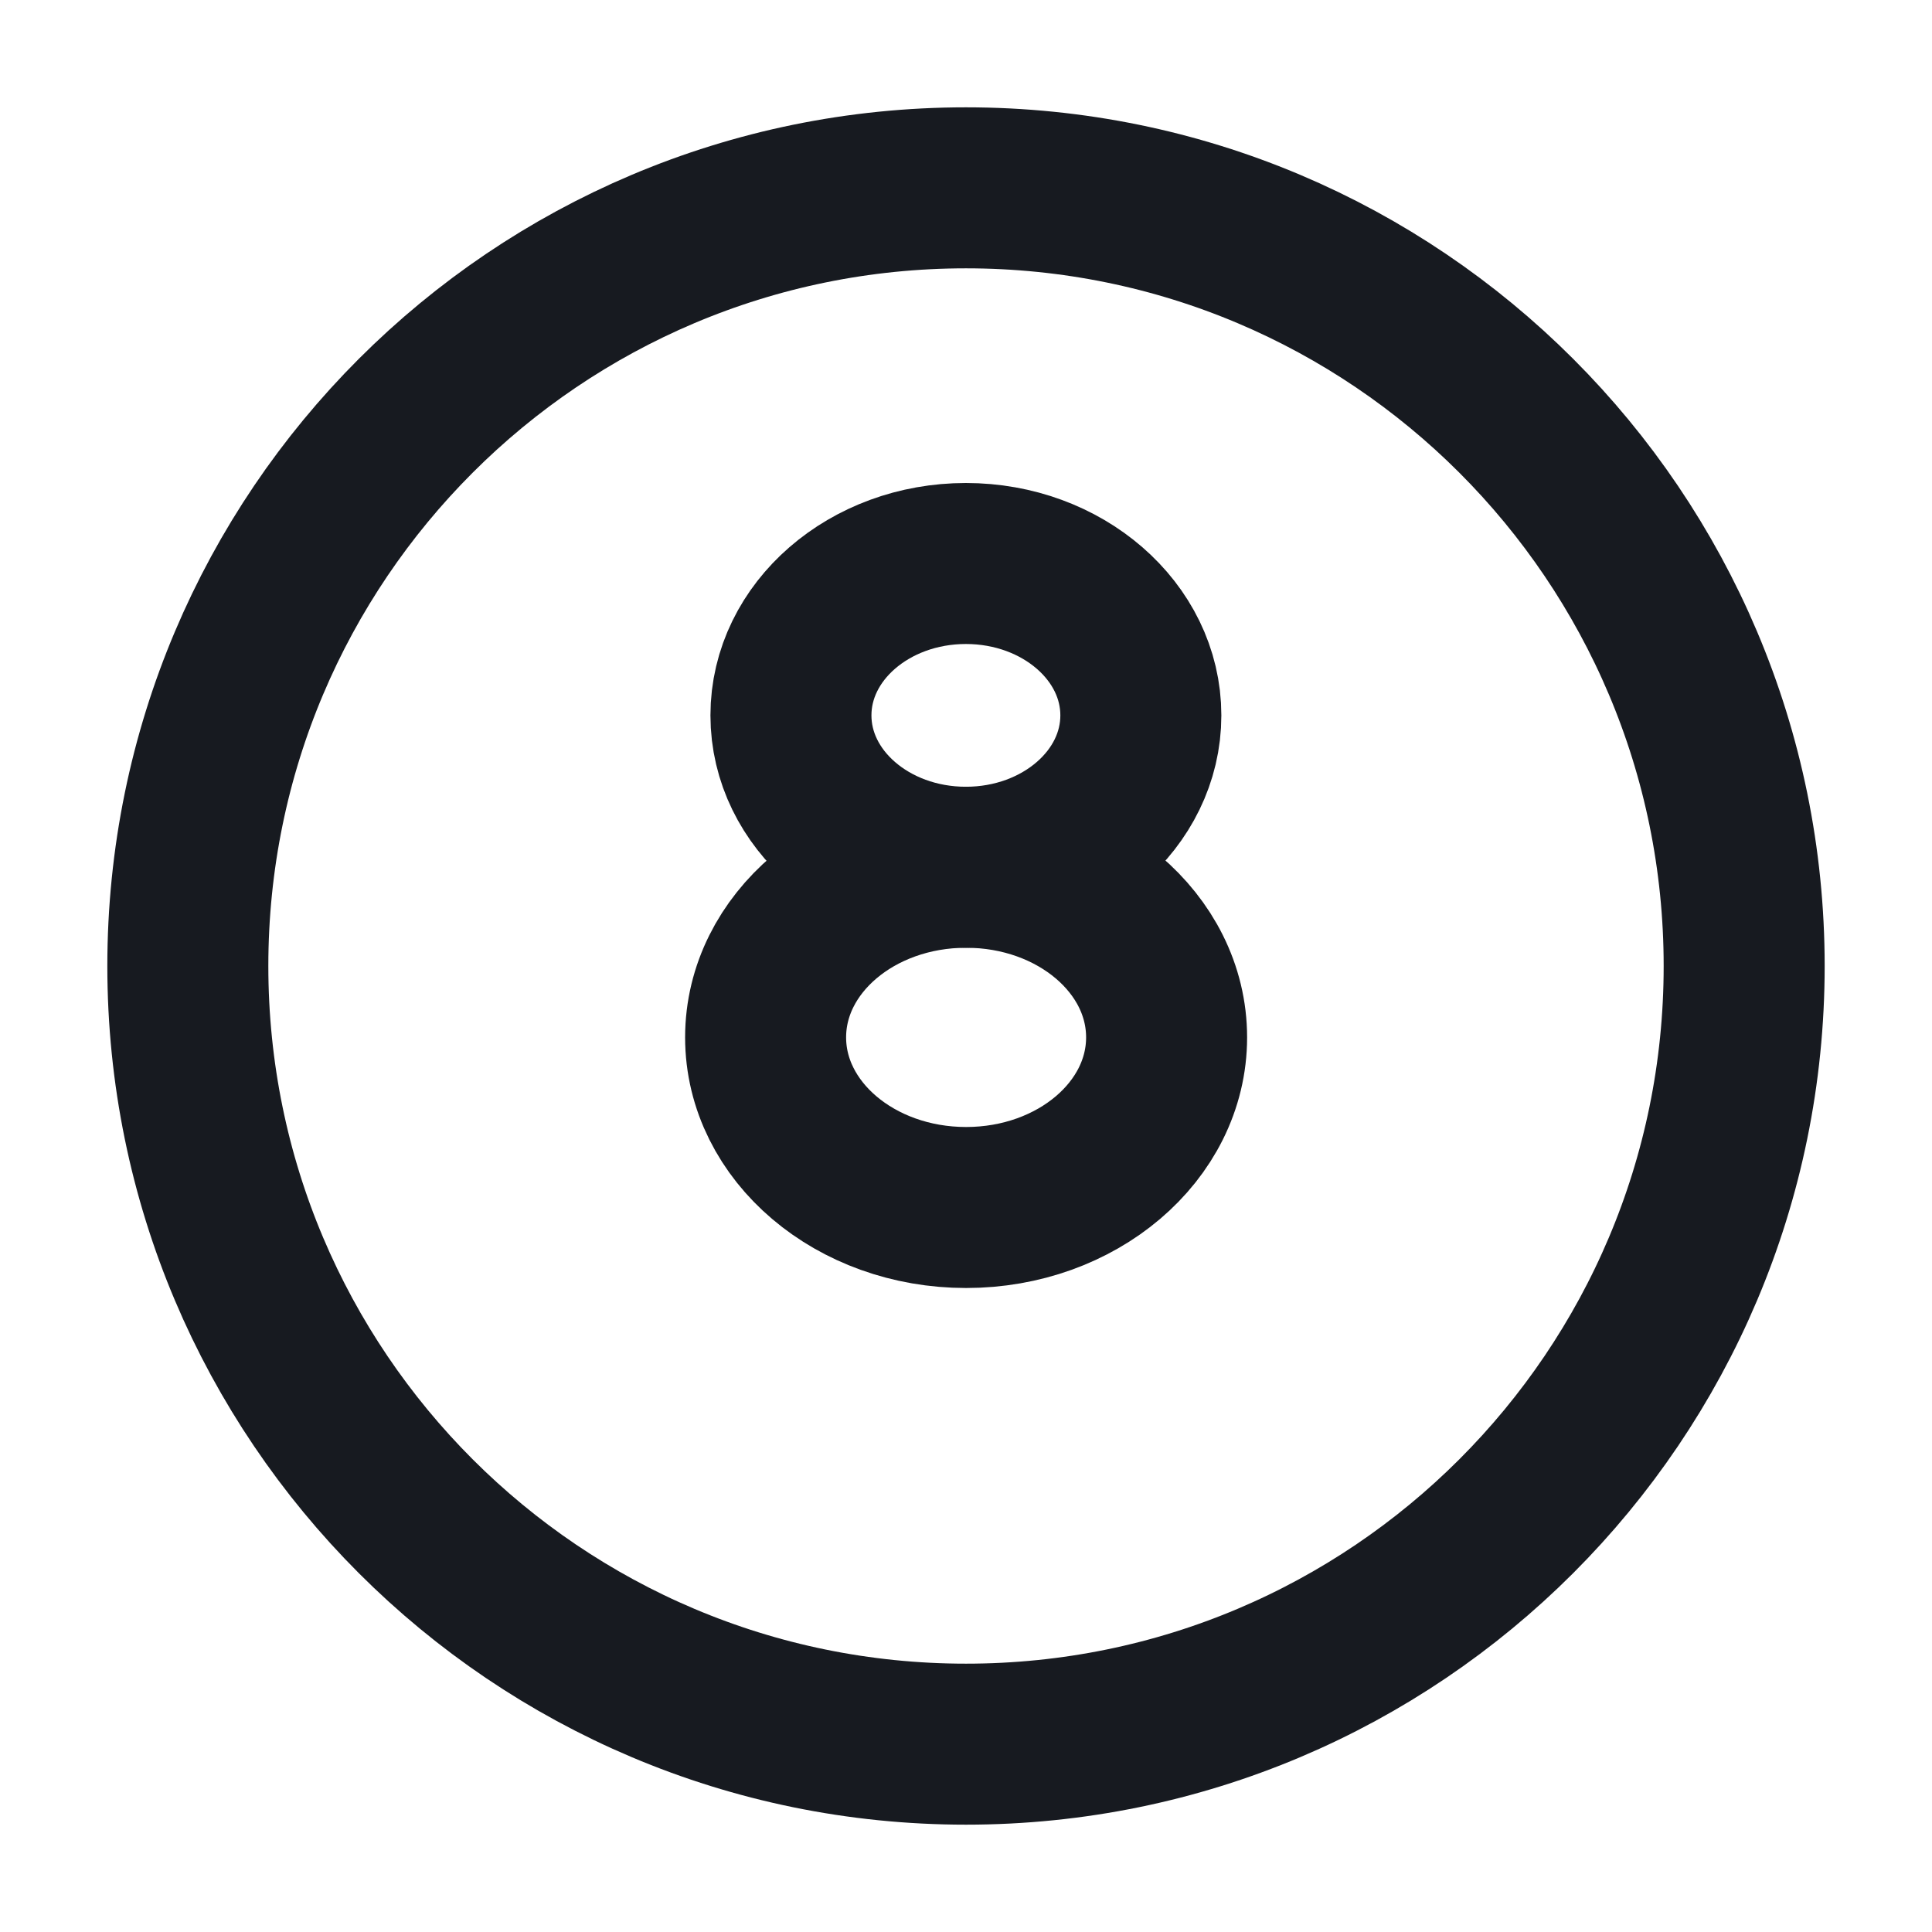
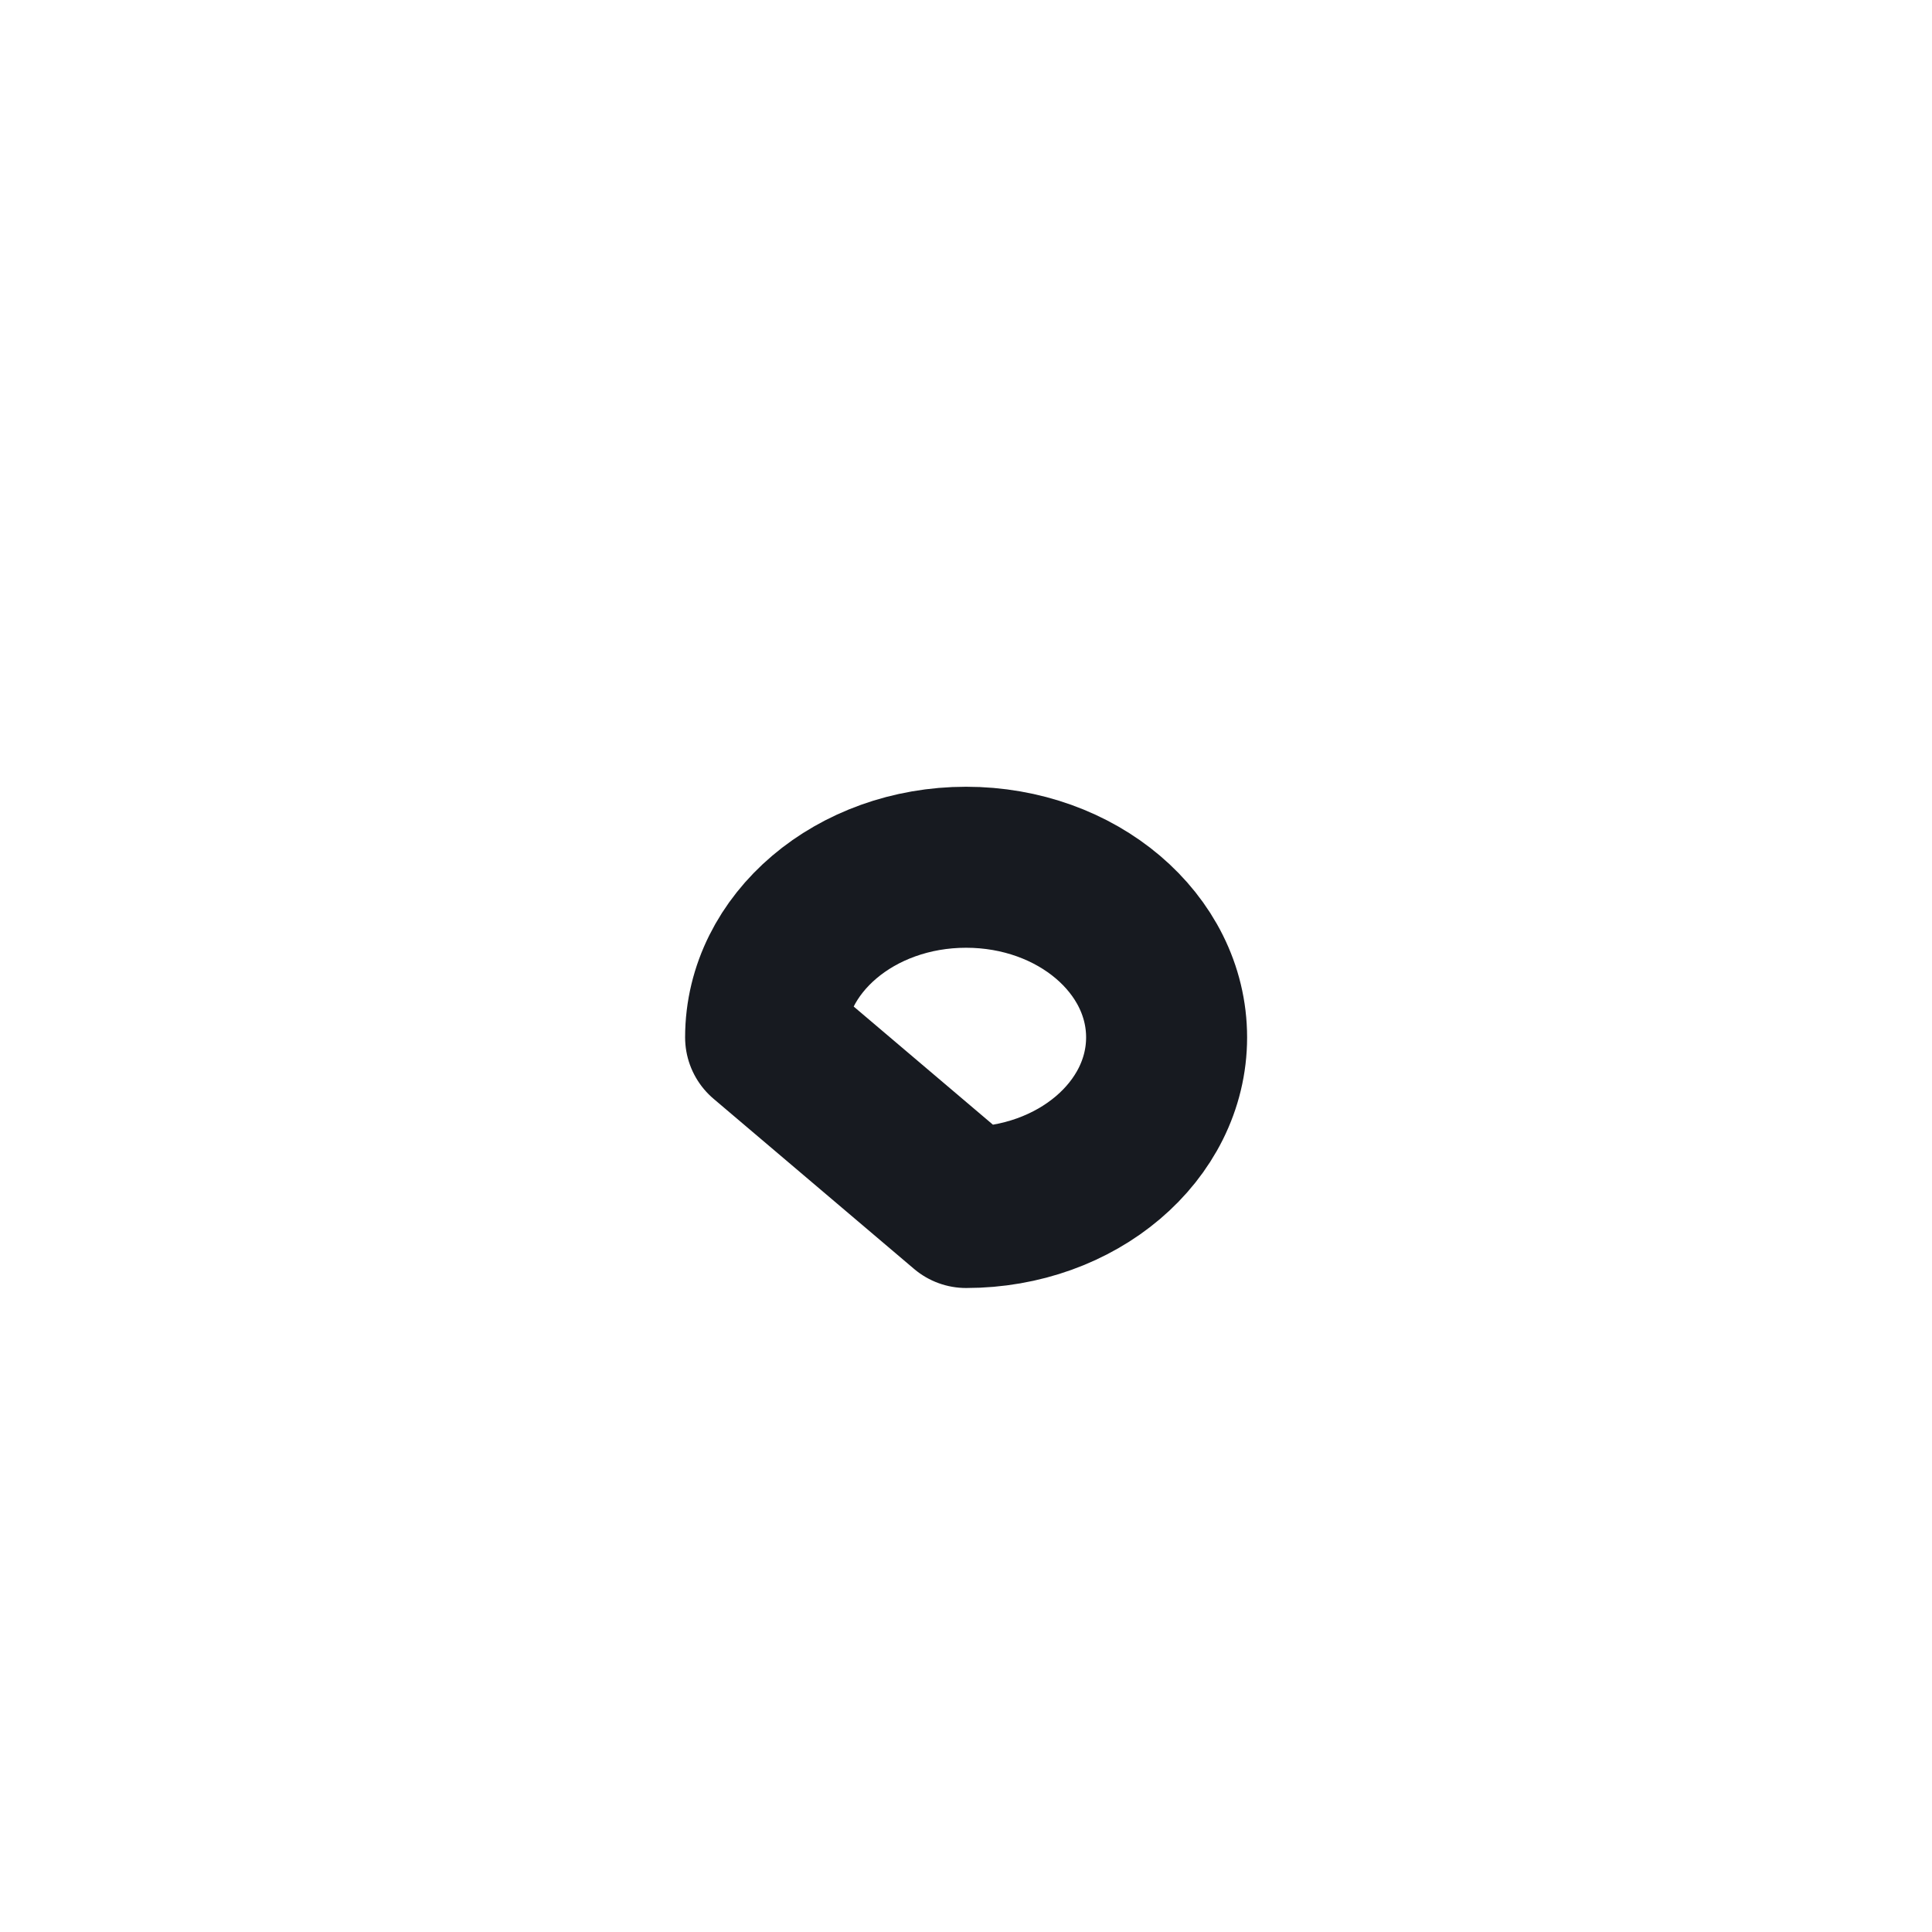
<svg xmlns="http://www.w3.org/2000/svg" width="18" height="18" viewBox="0 0 18 18" fill="none">
-   <path d="M9 16.25C13.004 16.25 16.25 13.004 16.25 9C16.25 4.996 13.004 1.75 9 1.75C4.996 1.75 1.75 4.996 1.75 9C1.75 13.004 4.996 16.25 9 16.25Z" stroke="#171A20" stroke-width="1.5" stroke-linecap="round" stroke-linejoin="round" />
-   <path d="M8.999 8.08C9.899 8.08 10.629 7.446 10.629 6.665C10.629 5.884 9.899 5.25 8.999 5.25C8.099 5.25 7.369 5.884 7.369 6.665C7.369 7.446 8.099 8.08 8.999 8.08Z" stroke="#171A20" stroke-width="1.5" stroke-linecap="round" stroke-linejoin="round" />
-   <path d="M9.001 11.25C10.033 11.25 10.869 10.54 10.869 9.665C10.869 8.79 10.033 8.08 9.001 8.08C7.969 8.08 7.133 8.79 7.133 9.665C7.133 10.54 7.969 11.25 9.001 11.25Z" stroke="#171A20" stroke-width="1.5" stroke-linecap="round" stroke-linejoin="round" />
+   <path d="M9.001 11.25C10.033 11.25 10.869 10.54 10.869 9.665C10.869 8.79 10.033 8.08 9.001 8.08C7.969 8.08 7.133 8.79 7.133 9.665Z" stroke="#171A20" stroke-width="1.5" stroke-linecap="round" stroke-linejoin="round" />
</svg>